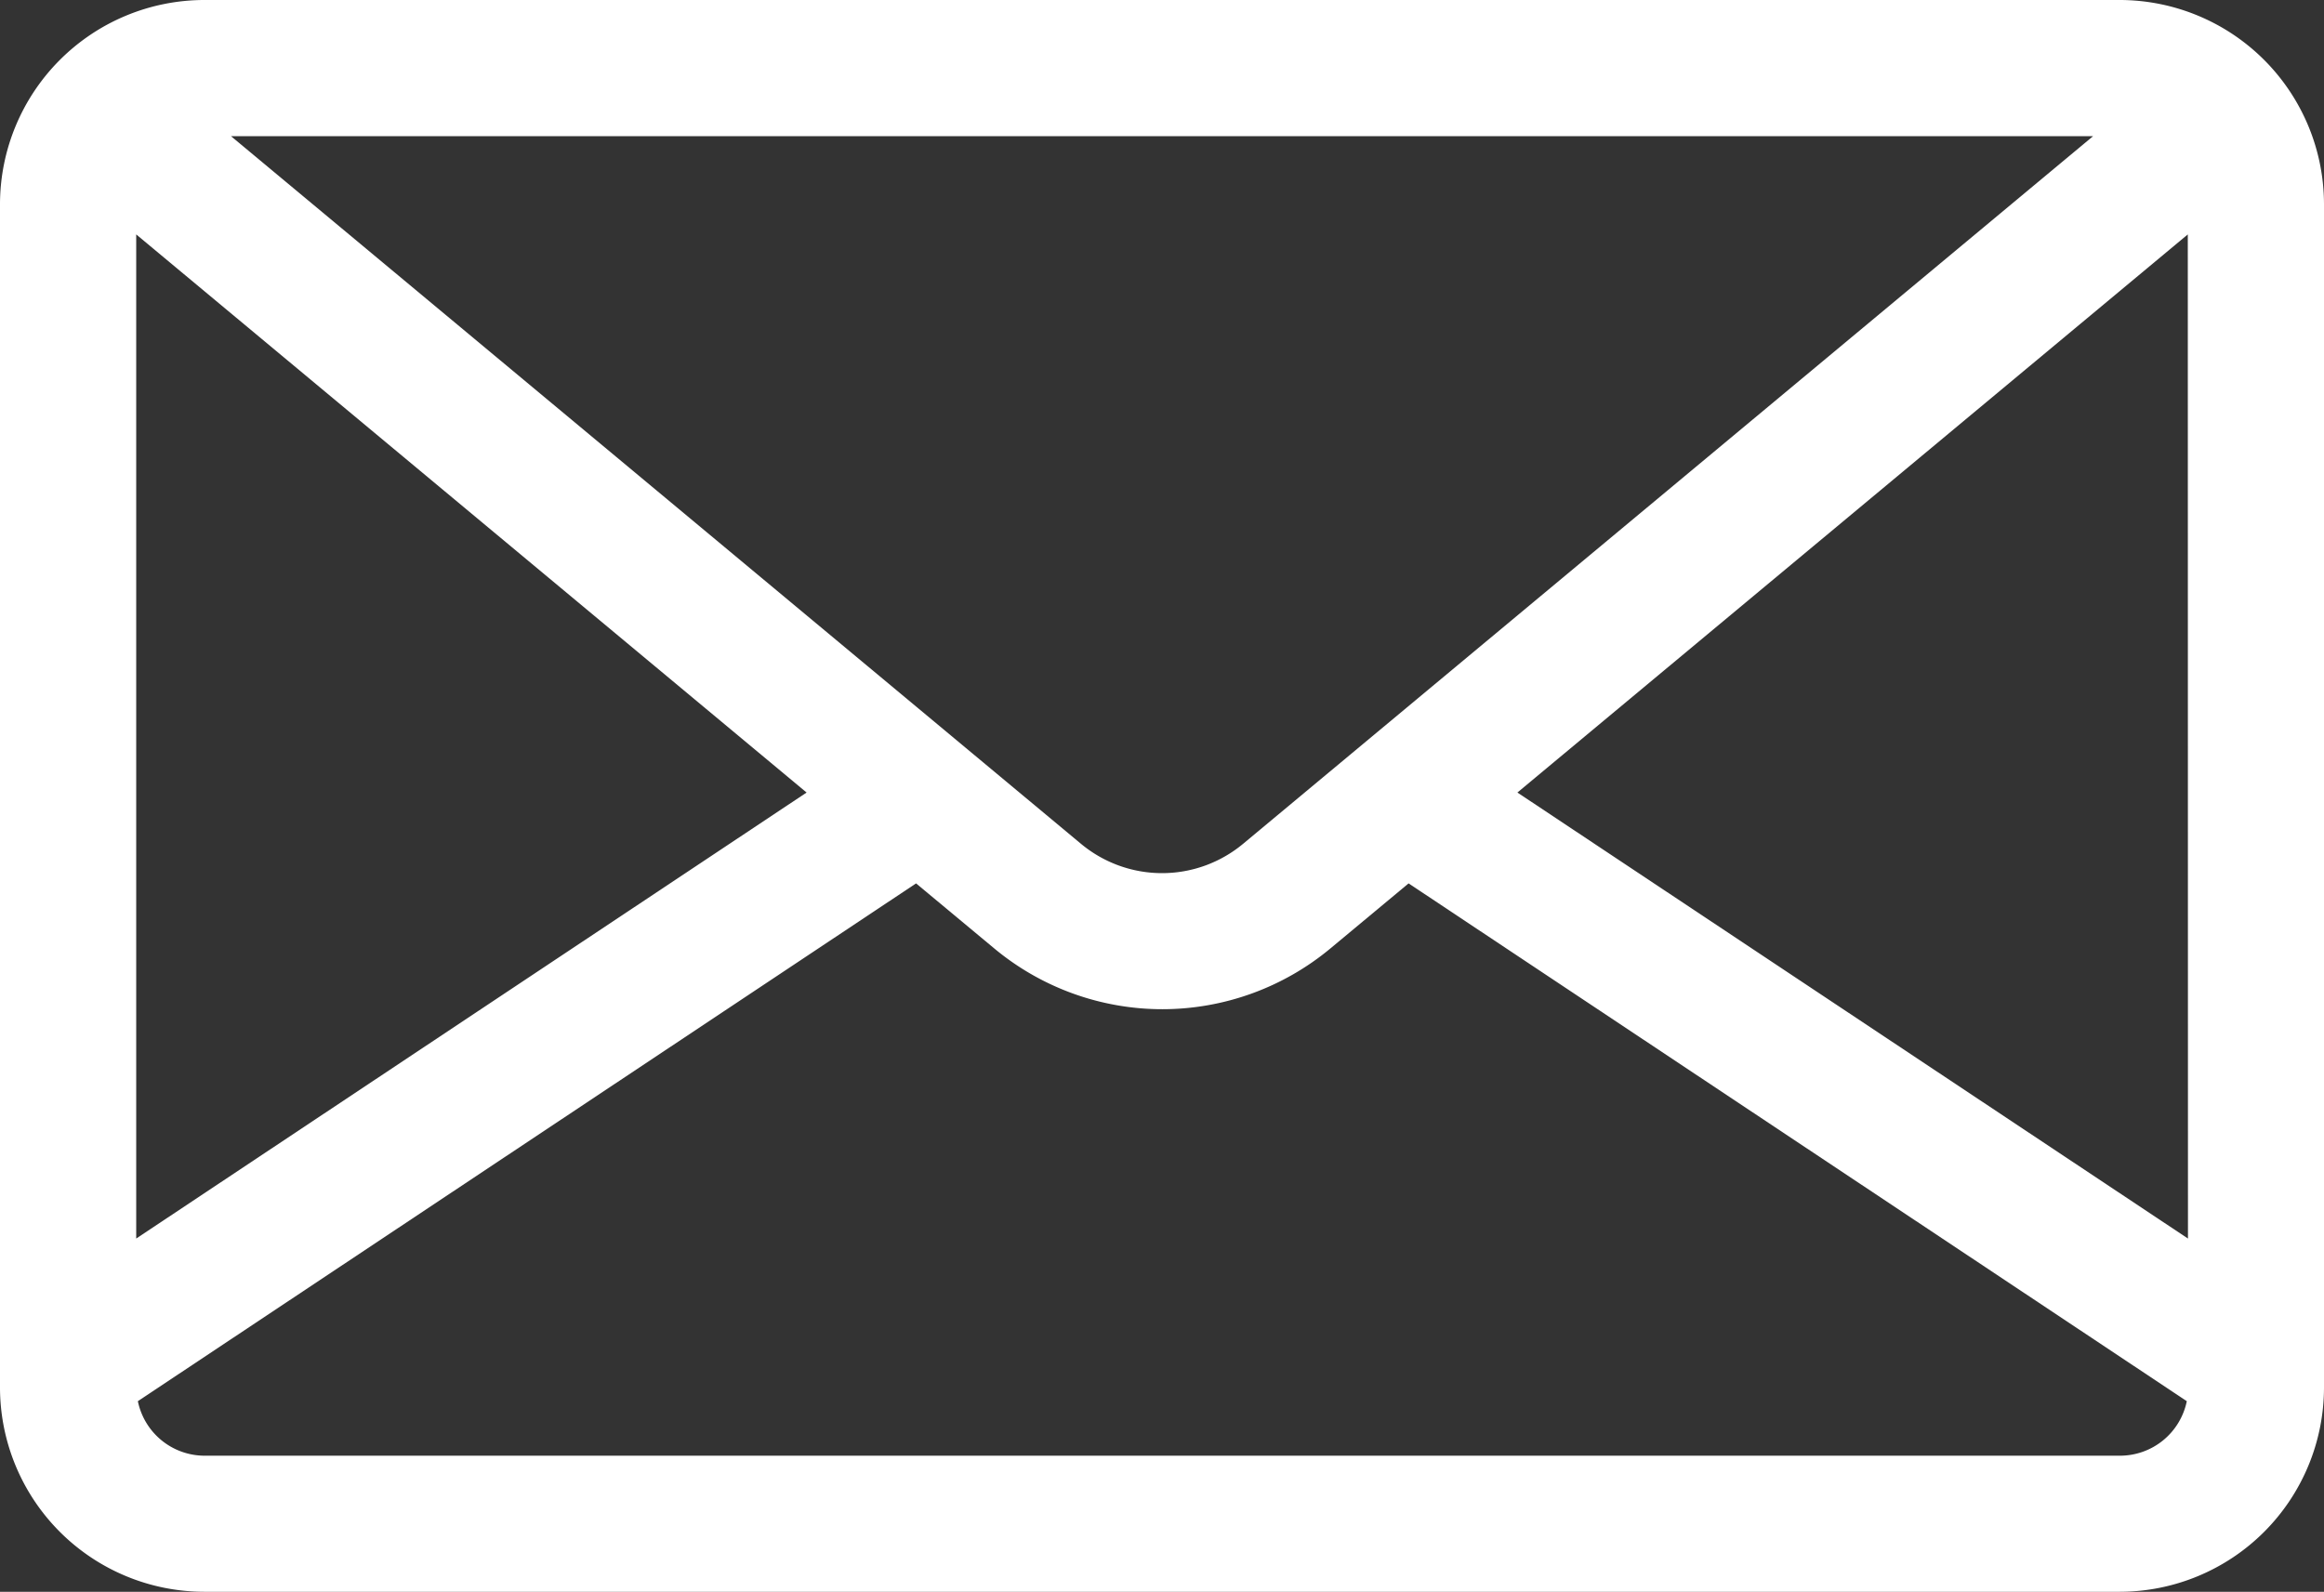
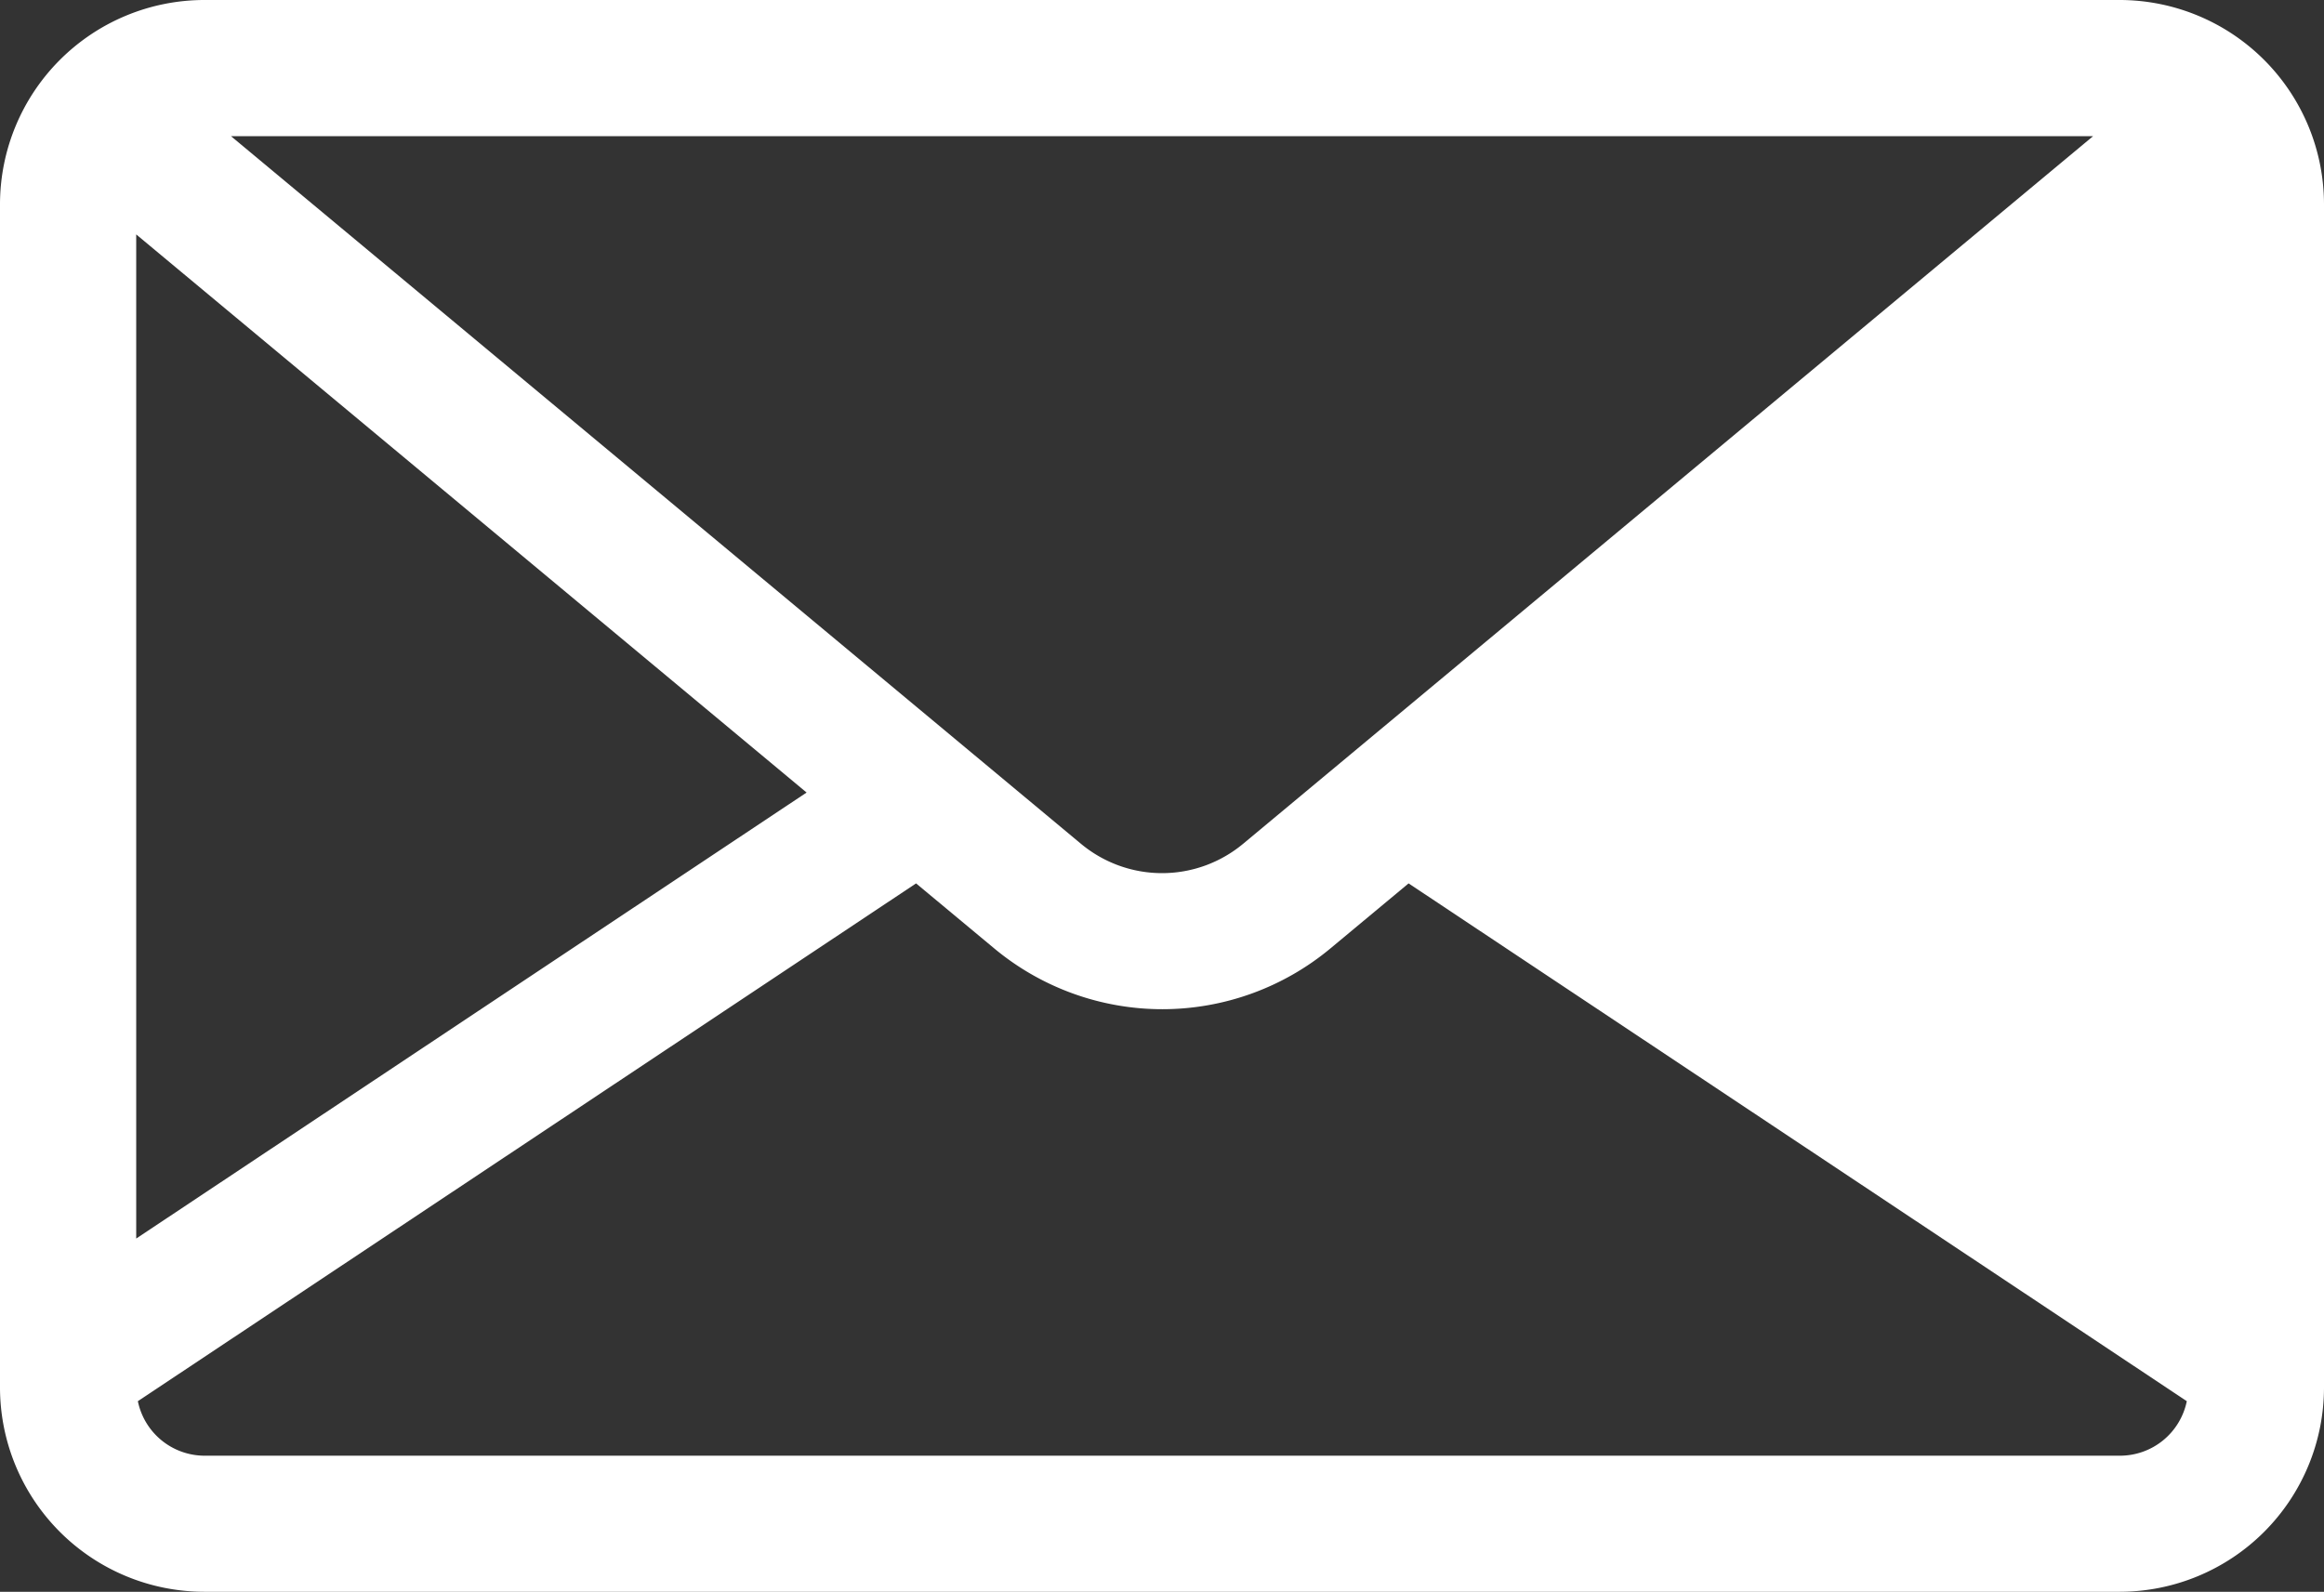
<svg xmlns="http://www.w3.org/2000/svg" width="28" height="19.183" viewBox="0 0 28 19.183">
  <rect x="0" y="0" width="28" height="19.183" fill="#333333" stroke="none" />
  <g id="message" transform="translate(0 -80.609)">
    <g id="Groupe_41" data-name="Groupe 41" transform="translate(0 80.609)">
-       <path id="Tracé_40" data-name="Tracé 40" d="M25.539,80.609H2.461A2.464,2.464,0,0,0,0,83.07V97.331a2.464,2.464,0,0,0,2.461,2.461H25.539A2.464,2.464,0,0,0,28,97.331V83.07A2.464,2.464,0,0,0,25.539,80.609Zm-.321,1.641-.328.273-9.913,8.255a1.526,1.526,0,0,1-1.953,0L3.111,82.523l-.328-.273ZM1.641,83.434,9.718,90.16,1.641,95.535Zm23.9,14.718H2.461a.822.822,0,0,1-.8-.657l9.376-6.24.941.783a3.166,3.166,0,0,0,4.052,0l.941-.783,9.376,6.24A.822.822,0,0,1,25.539,98.152Zm.82-2.617L18.282,90.16l8.077-6.726Z" transform="translate(0 -80.609)" fill="#fff" />
+       <path id="Tracé_40" data-name="Tracé 40" d="M25.539,80.609H2.461A2.464,2.464,0,0,0,0,83.07V97.331a2.464,2.464,0,0,0,2.461,2.461H25.539A2.464,2.464,0,0,0,28,97.331V83.07A2.464,2.464,0,0,0,25.539,80.609Zm-.321,1.641-.328.273-9.913,8.255a1.526,1.526,0,0,1-1.953,0L3.111,82.523l-.328-.273ZM1.641,83.434,9.718,90.16,1.641,95.535Zm23.9,14.718H2.461a.822.822,0,0,1-.8-.657l9.376-6.24.941.783a3.166,3.166,0,0,0,4.052,0l.941-.783,9.376,6.24A.822.822,0,0,1,25.539,98.152Zm.82-2.617l8.077-6.726Z" transform="translate(0 -80.609)" fill="#fff" />
    </g>
  </g>
</svg>